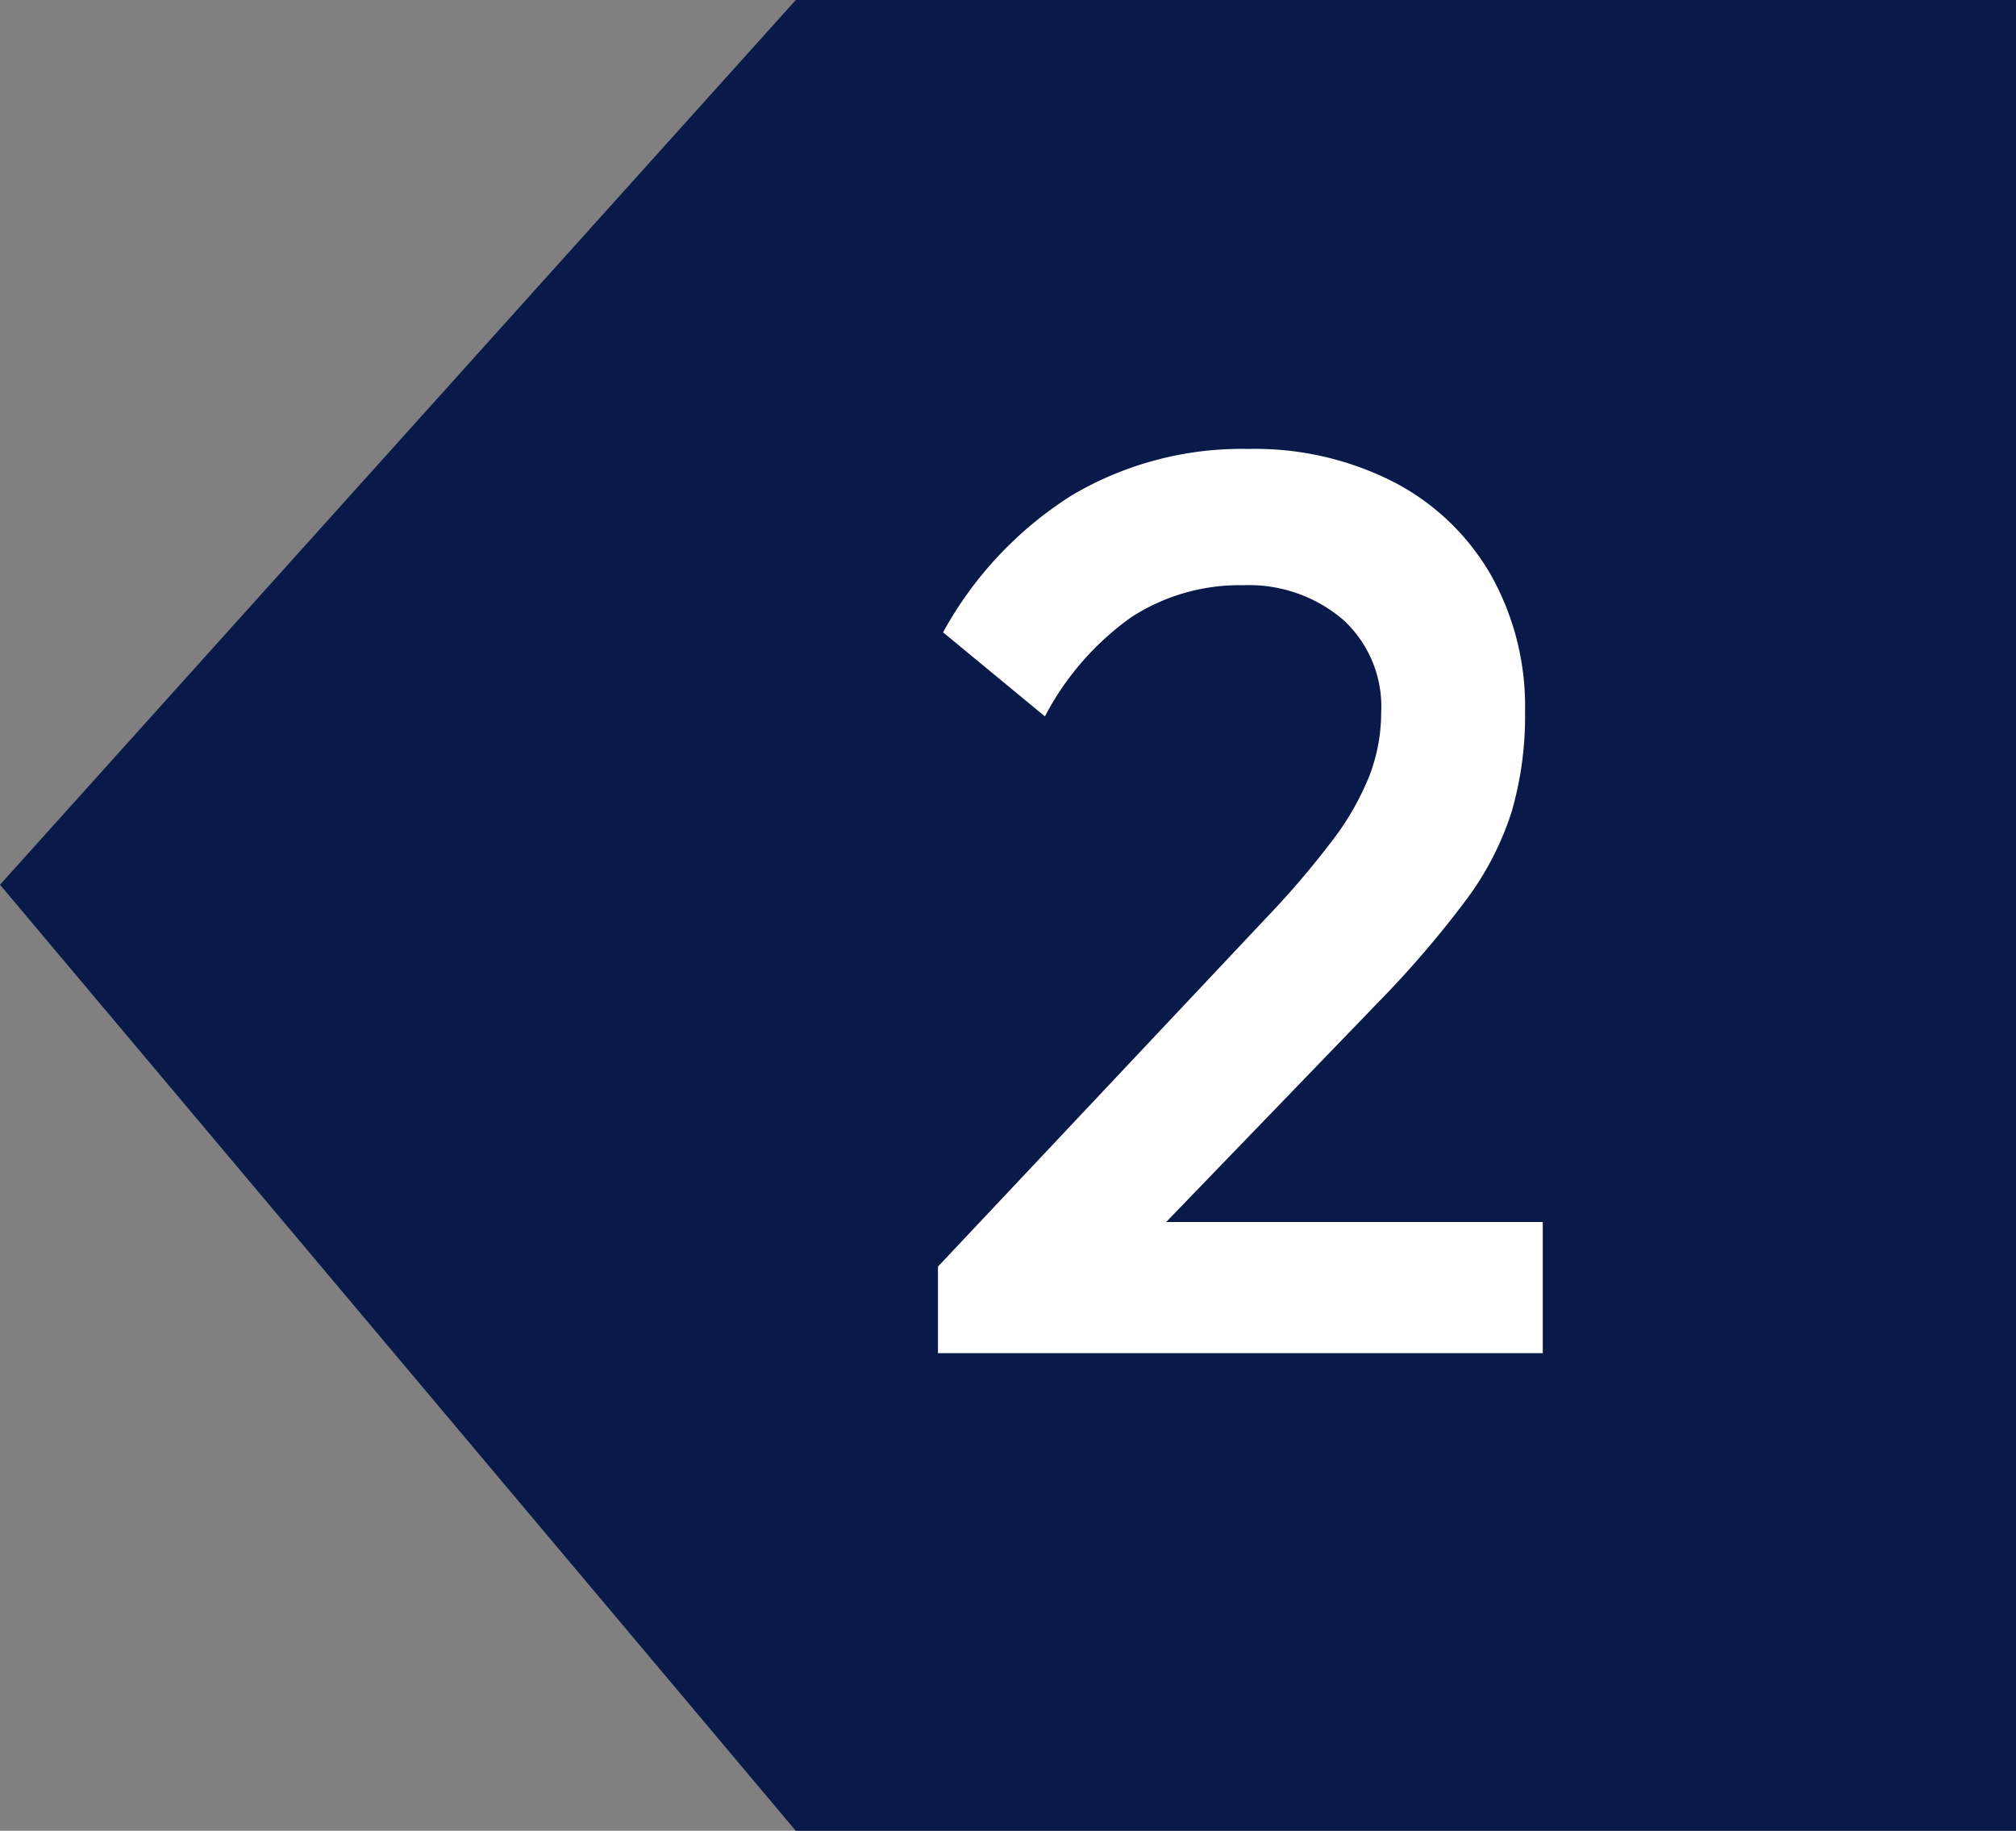
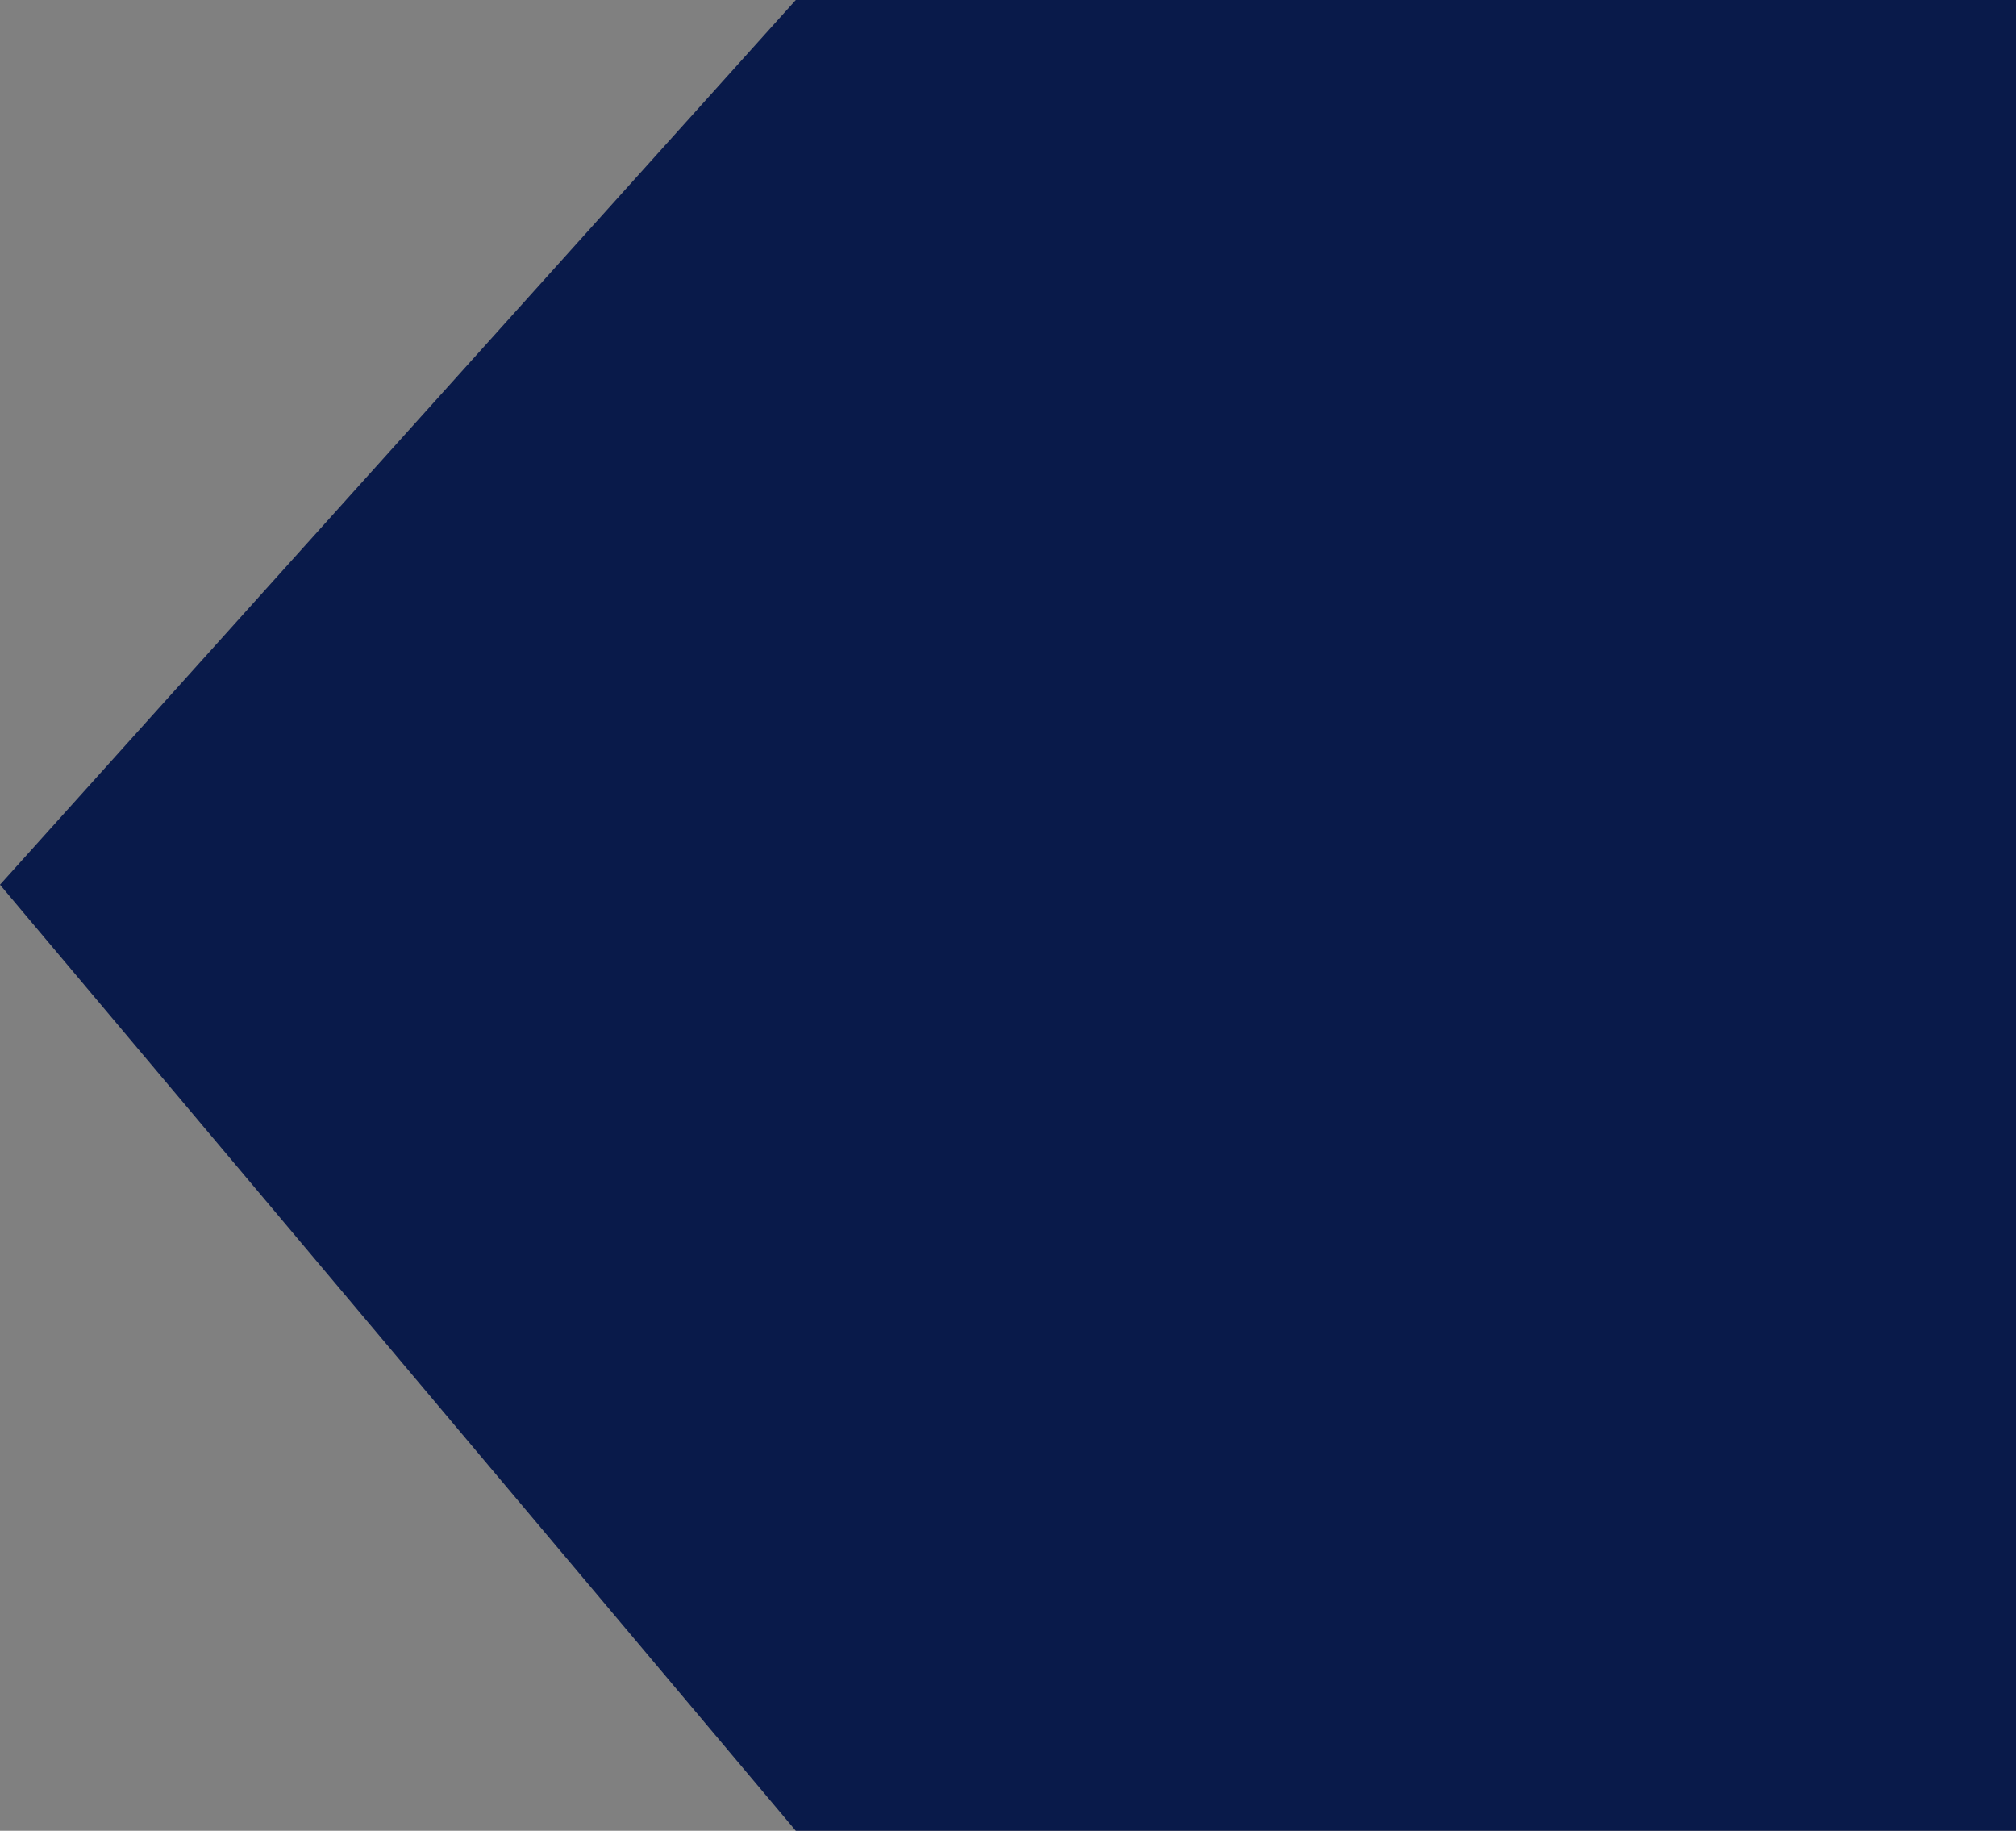
<svg xmlns="http://www.w3.org/2000/svg" width="76" height="69" viewBox="0 0 76 69">
  <rect x="0" y="0" width="76" height="69" fill="#808080" stroke="none" />
  <g id="Group_5339" data-name="Group 5339" transform="translate(-584 -1236)">
    <path id="Path_14584" data-name="Path 14584" d="M20,0H66V69H20L-10,33.344Z" transform="translate(594 1236)" fill="#091a4a" />
-     <path id="Path_23107" data-name="Path 23107" d="M-11.64-3.264.744-16.416a33.39,33.39,0,0,0,2.5-2.928,10.226,10.226,0,0,0,1.392-2.448,6.649,6.649,0,0,0,.432-2.352A4.427,4.427,0,0,0,3.6-27.672,5.467,5.467,0,0,0-.12-28.944a7.509,7.509,0,0,0-4.224,1.2A10.606,10.606,0,0,0-7.608-24l-3.84-3.168A14.138,14.138,0,0,1-6.6-32.328,12.581,12.581,0,0,1,.072-34.08a11.505,11.505,0,0,1,5.472,1.248,9,9,0,0,1,3.648,3.48,10.089,10.089,0,0,1,1.3,5.16,12.941,12.941,0,0,1-.5,3.768,11.265,11.265,0,0,1-1.7,3.312,38.522,38.522,0,0,1-3.312,3.864l-9.5,9.84Zm0,3.264V-3.264l4.752-1.68H11.16V0Z" transform="translate(631 1287)" fill="#fff" />
  </g>
</svg>